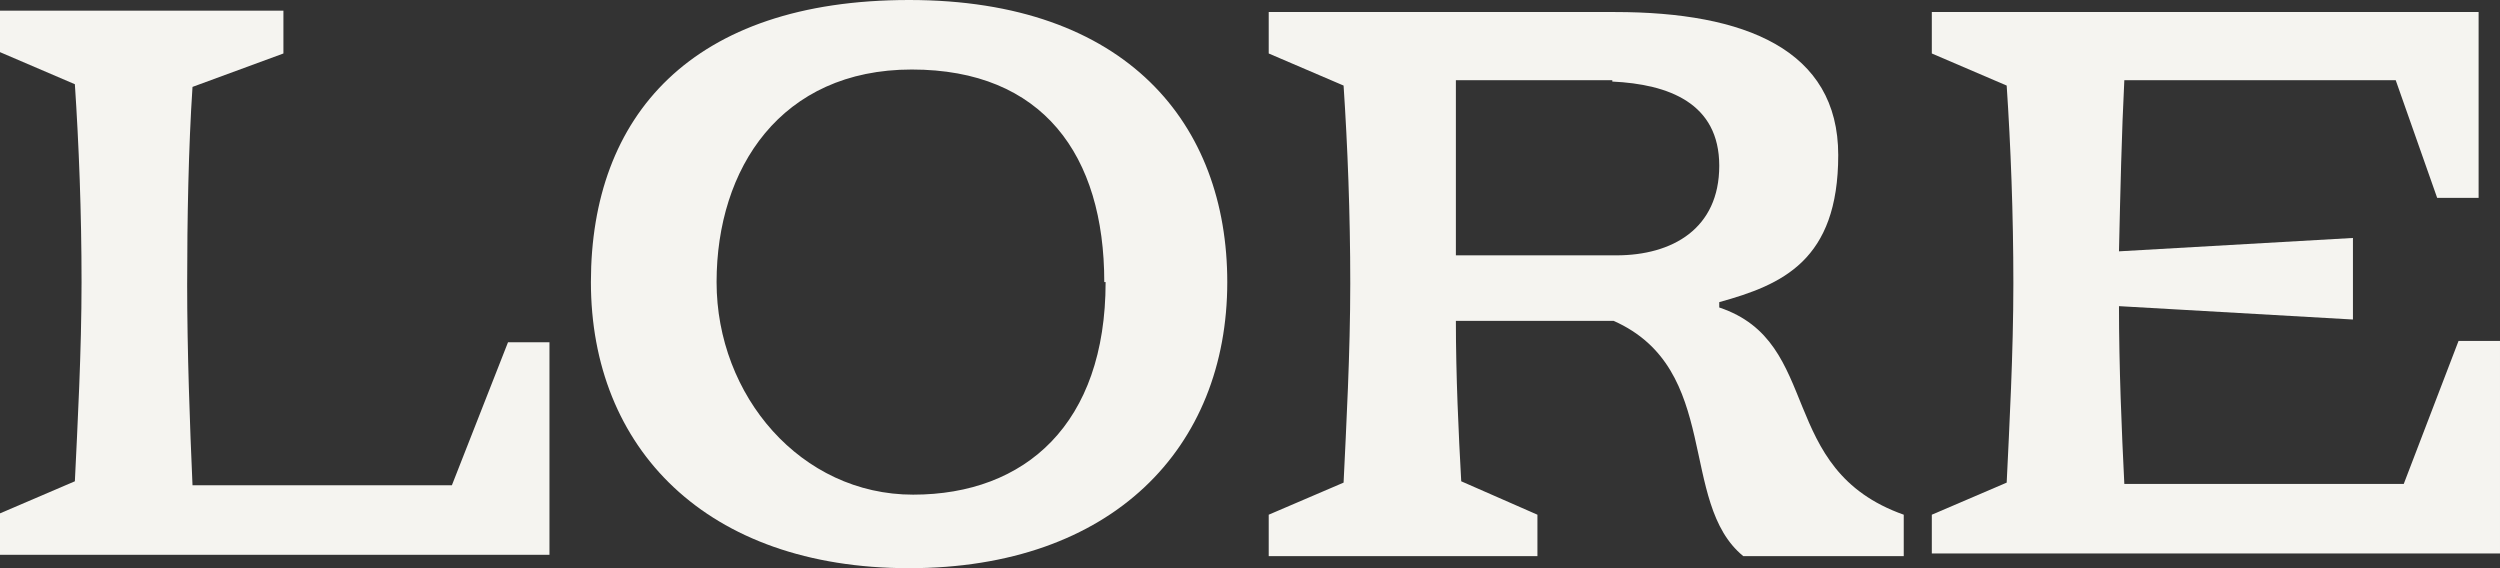
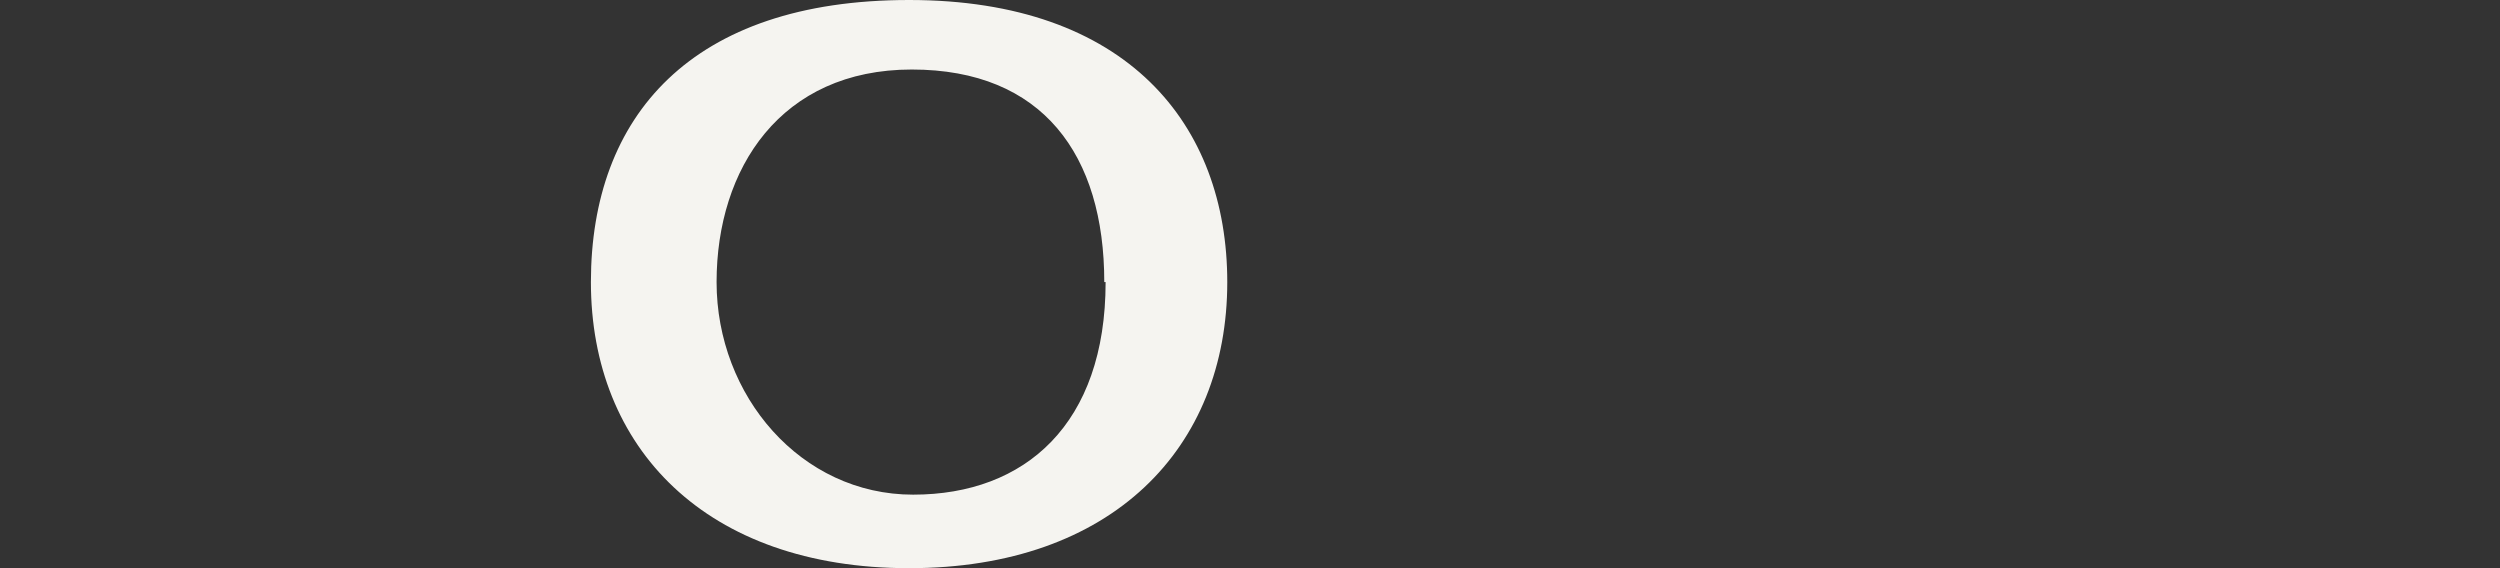
<svg xmlns="http://www.w3.org/2000/svg" id="b" data-name="Layer 2" viewBox="0 0 187 42.5">
  <rect x="0" y="0" width="187" height="42.5" fill="#333333" stroke="none" />
  <g id="c" data-name="a">
    <g style="isolation: isolate;">
      <g style="isolation: isolate;">
-         <path d="M21.2,4l-6.8,2.5c-.3,4.5-.4,9.9-.4,14.8s.2,10.5.4,15h19.4l4.2-10.7h3.1v15.9H0v-3.1l5.6-2.4c.2-4.2.5-9.7.5-14.9s-.2-10.3-.5-14.8L0,3.9V.8h21.2v3.1h0v.1Z" style="fill: #f5f4f0;" />
-         <path d="M91.8,21.1c0,12.4-8.6,21.4-23.8,21.4s-23.8-9-23.8-21.4S51.7,0,68,0s23.8,9.3,23.8,21.1ZM82.6,21.1c0-9.5-4.6-15.9-14.4-15.9s-14.6,7.4-14.6,15.9,6.3,15.9,14.7,15.9,14.4-5.3,14.4-15.9h-.1Z" style="fill: #f5f4f0;" />
-         <path d="M94.9,38.5l5.6-2.4c.2-4.2.5-9.7.5-14.9s-.2-10.3-.5-14.8l-5.6-2.4V.9h25.9c9.7,0,16.7,2.8,16.7,10.7s-4.2,9.7-8.9,11v.4c7.8,2.6,4.2,12.1,13.8,15.5v3.1h-12c-4.9-4-1.6-14-9.7-17.6h-11.8c0,4.1.2,8.4.4,12l5.7,2.5v3.1h-20.1v-3.1h0ZM120.6,6h-11.7v13.1h12c4.2,0,7.7-2,7.7-6.7s-3.8-6.1-8-6.3h0v-.1Z" style="fill: #f5f4f0;" />
-         <path d="M144.5,38.5l5.6-2.4c.2-4.2.5-9.7.5-14.9s-.2-10.3-.5-14.8l-5.6-2.4V.9h40.9v13.9h-3.1l-3.1-8.8h-20.3c-.2,3.9-.3,8.4-.4,12.8l17.5-1v6.1l-17.5-1c0,4.5.2,9.3.4,13.3h20.9l4.1-10.7h3.1v15.9h-42.5v-3.1h0v.2Z" style="fill: #f5f4f0;" />
+         <path d="M91.8,21.1c0,12.4-8.6,21.4-23.8,21.4s-23.8-9-23.8-21.4S51.7,0,68,0s23.8,9.3,23.8,21.1ZM82.6,21.1c0-9.5-4.6-15.9-14.4-15.9s-14.6,7.4-14.6,15.9,6.3,15.9,14.7,15.9,14.4-5.3,14.4-15.9Z" style="fill: #f5f4f0;" />
      </g>
    </g>
  </g>
</svg>